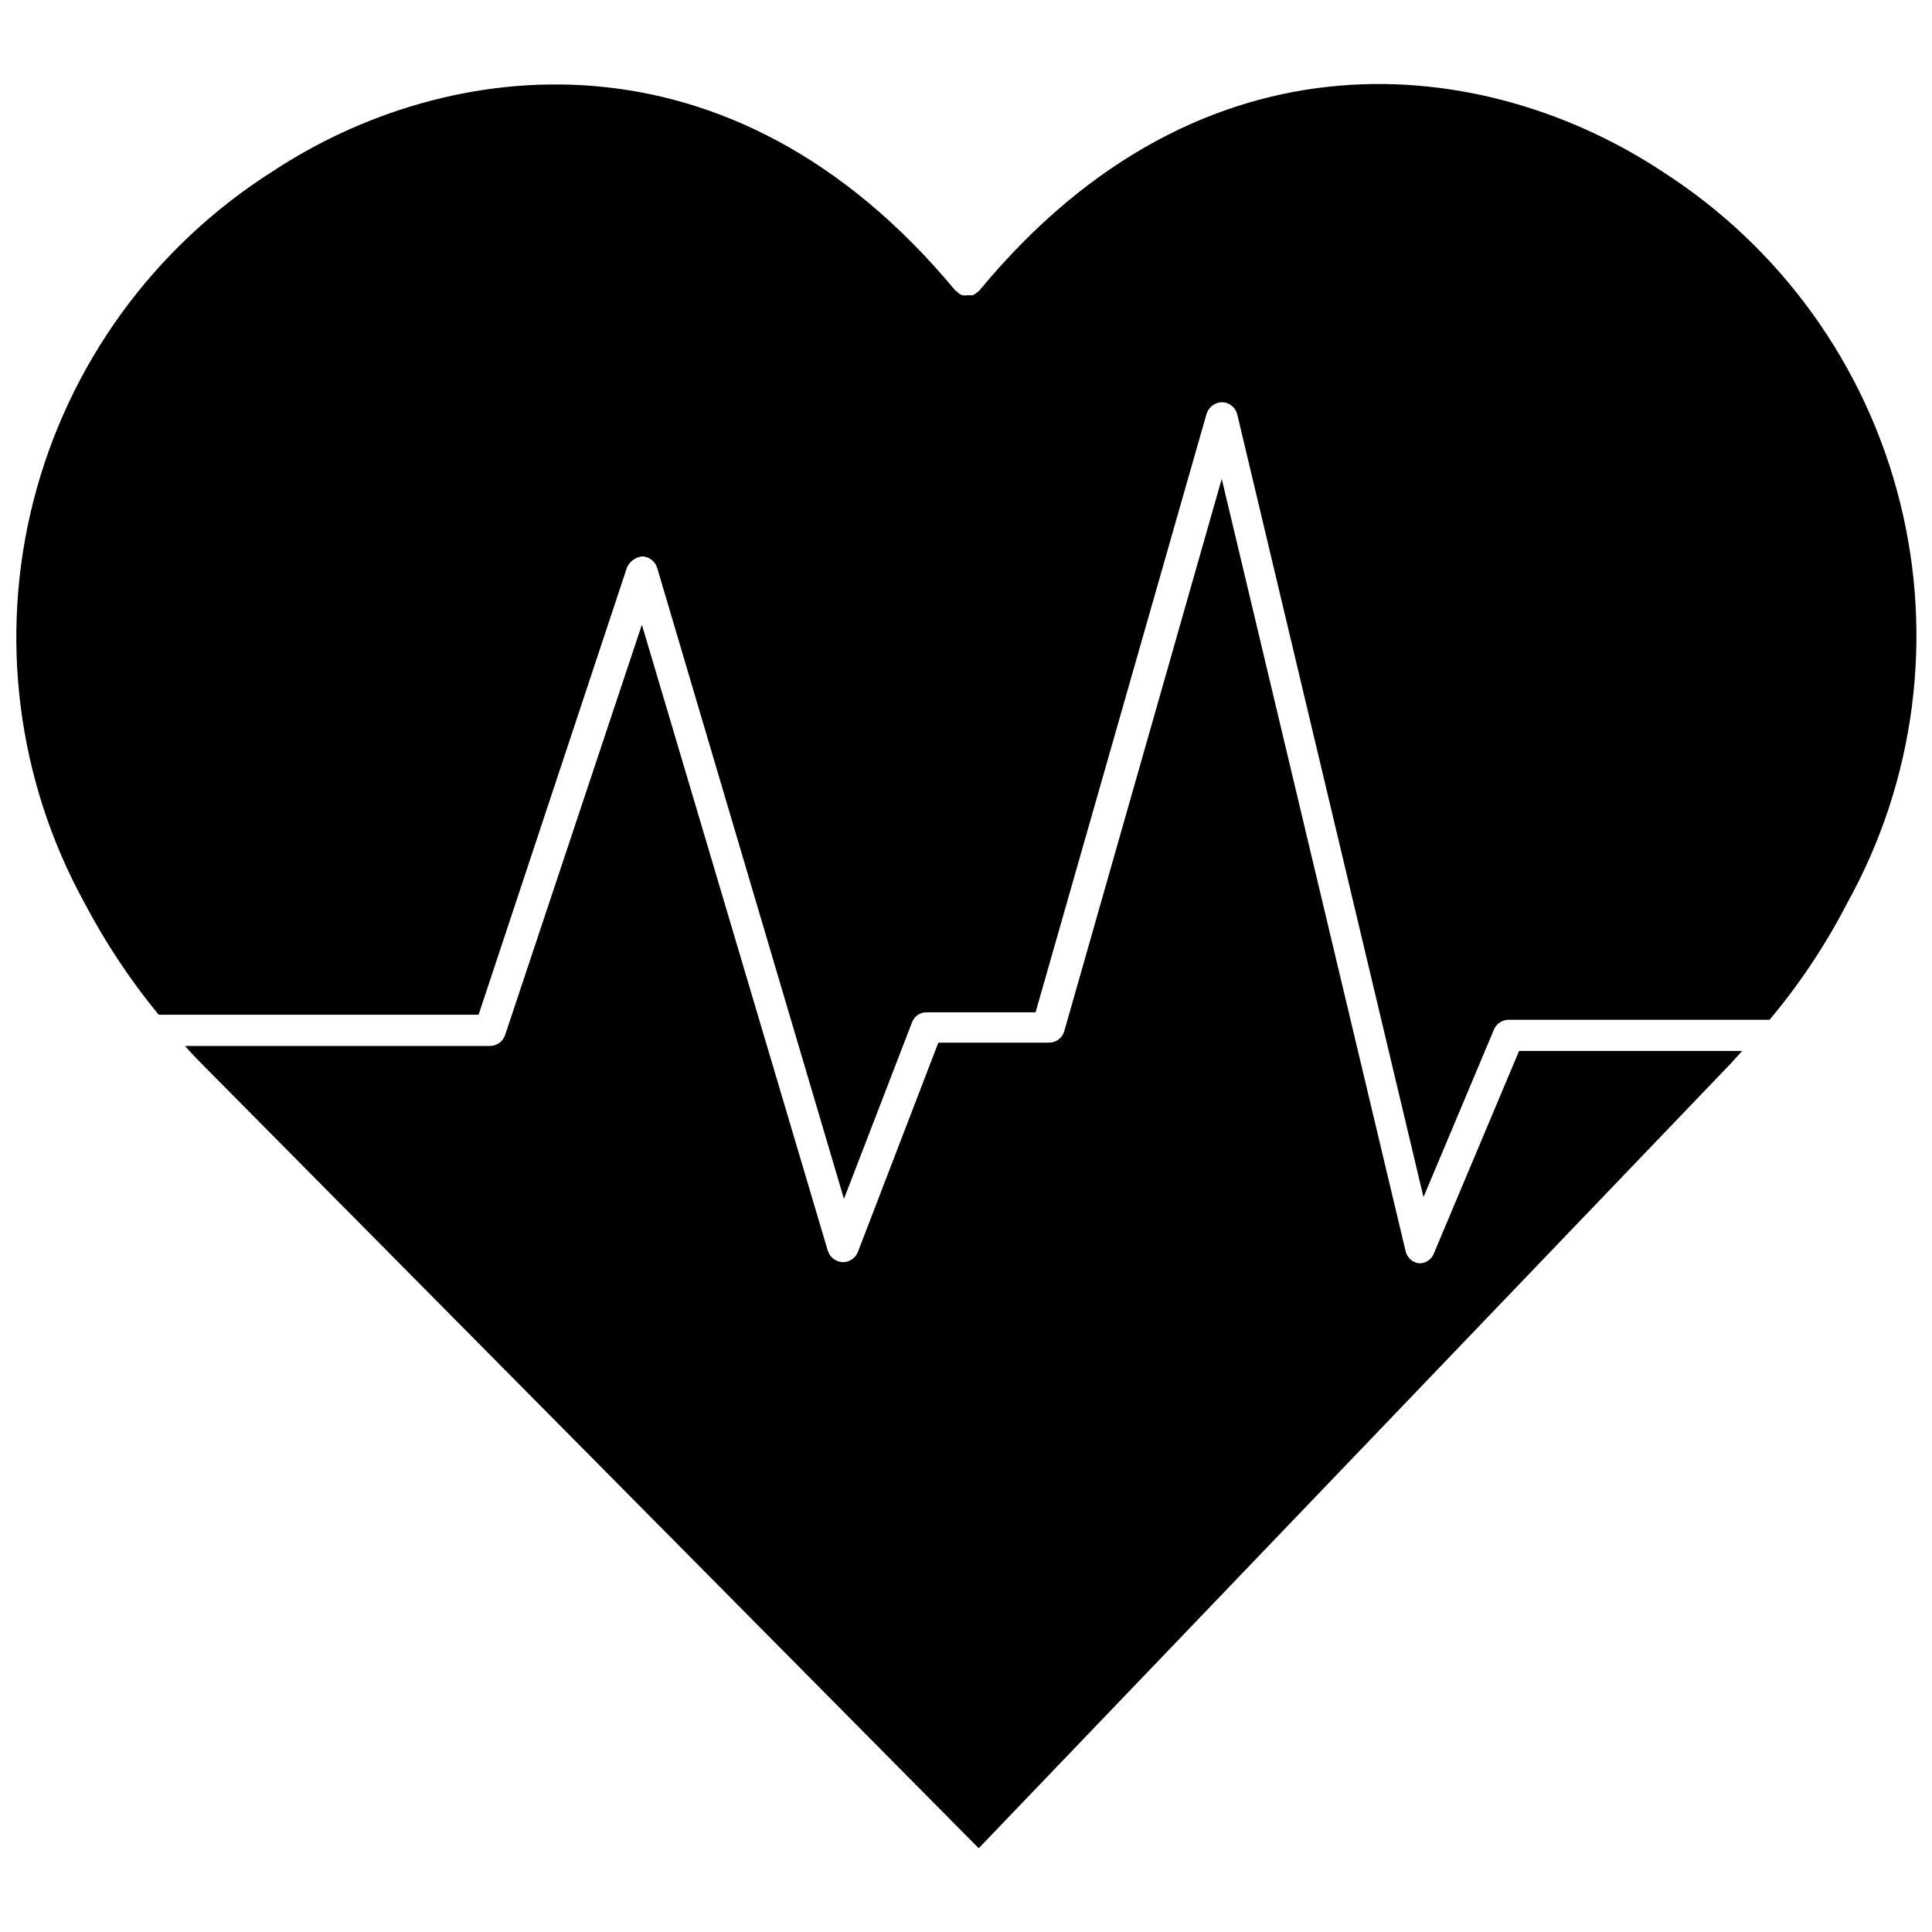
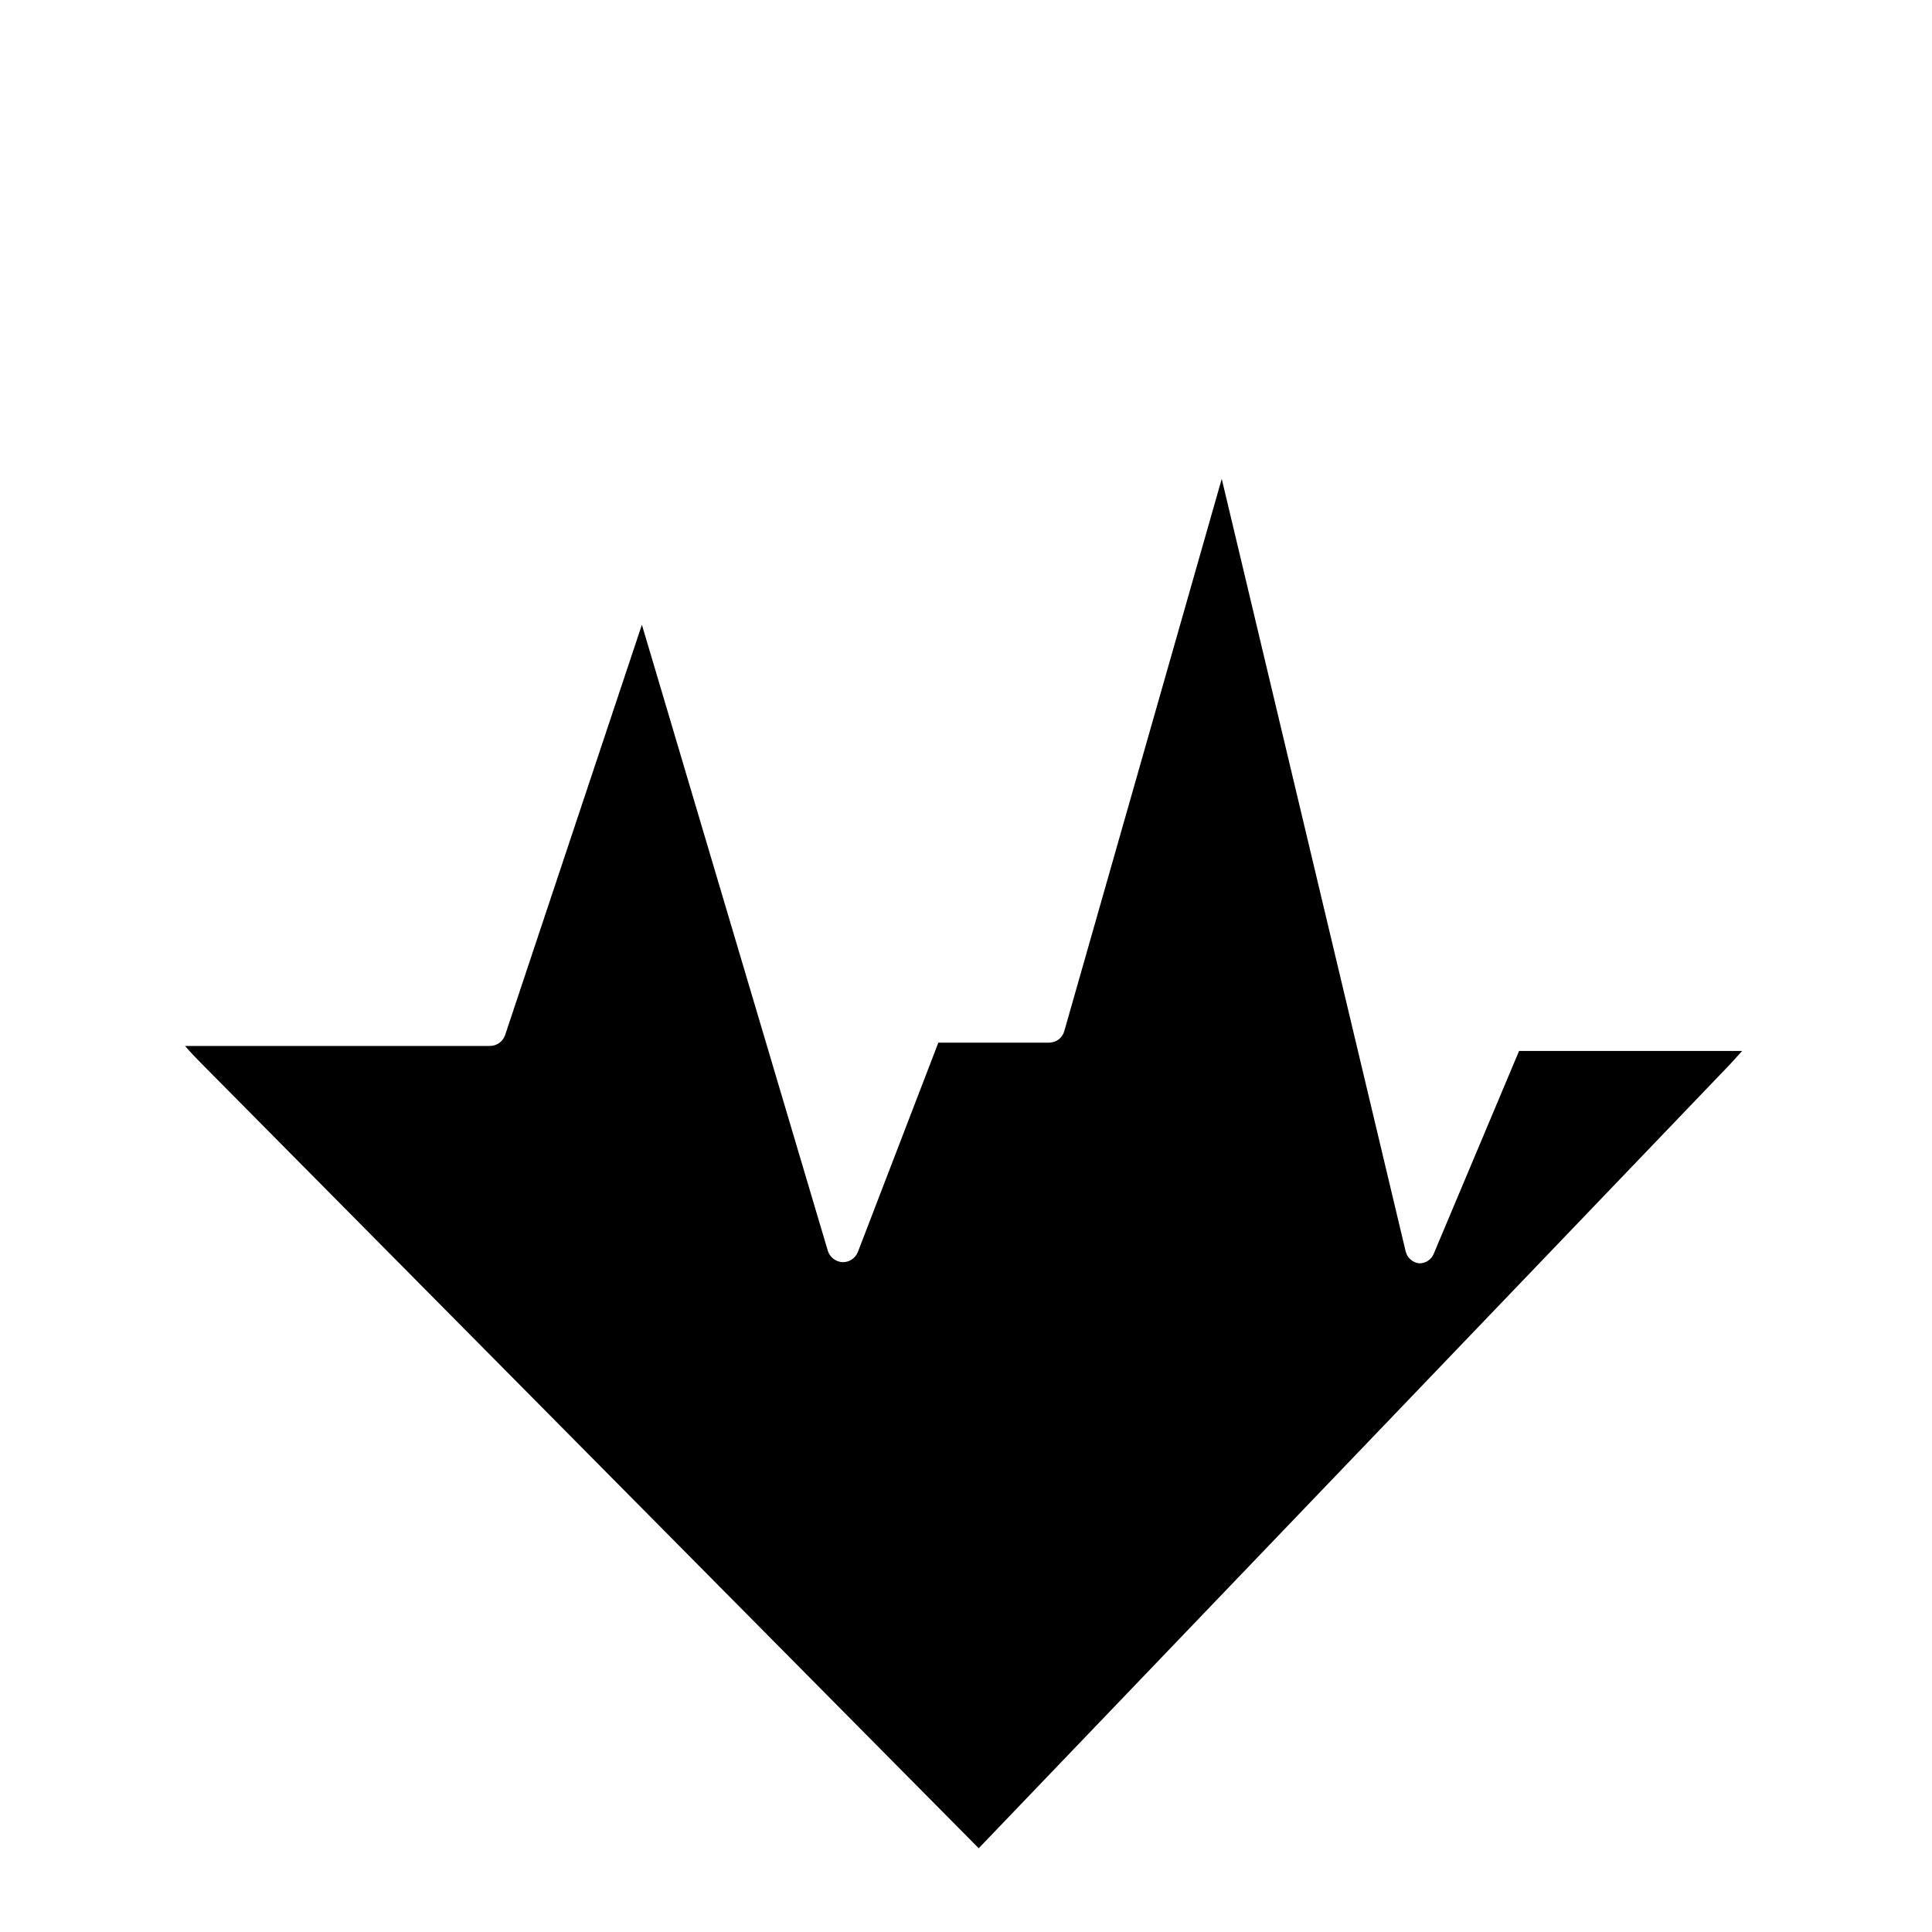
<svg xmlns="http://www.w3.org/2000/svg" width="800px" height="800px" version="1.1" viewBox="144 144 512 512">
  <defs>
    <clipPath id="a">
-       <path d="m148.09 166h503.81v296h-503.81z" />
-     </clipPath>
+       </clipPath>
  </defs>
  <path d="m523.98 476.2c-0.621 1.582-2.16 2.617-3.859 2.598-1.773-0.191-3.227-1.488-3.621-3.227l-48.727-204.67-41.723 146.34c-0.496 1.809-2.137 3.066-4.016 3.07h-29.363l-21.332 55.496c-0.664 1.668-2.301 2.738-4.094 2.68-1.777-0.109-3.309-1.297-3.856-2.992l-49.281-165.94-36.289 108.87c-0.629 1.672-2.231 2.769-4.016 2.758h-80.766c1.418 1.652 2.992 3.305 4.566 4.879l205.77 207.74 199.09-207.74 3.227-3.543h-59.121z" />
  <g clip-path="url(#a)">
    <path d="m584.6 189.5c-46.289-30.621-121.39-40.699-181.05 31.488l-0.551 0.473h-0.004c-0.375 0.328-0.797 0.594-1.258 0.789h-1.34c-0.441 0.078-0.895 0.078-1.336 0-0.488-0.141-0.922-0.414-1.262-0.789 0 0-0.395-0.395-0.629-0.473-59.75-72.027-135-61.953-181.05-31.488-31.387 19.941-53.996 51.09-63.223 87.109-9.23 36.023-4.383 74.207 13.551 106.78 5.512 10.48 12.082 20.371 19.598 29.523h84.785l39.359-118.63c0.766-1.566 2.281-2.637 4.016-2.836 1.805 0.078 3.375 1.27 3.934 2.992l49.516 167.28 18.027-46.762v0.004c0.586-1.66 2.18-2.742 3.938-2.68h28.812l45.34-158.7c0.598-1.758 2.234-2.957 4.094-2.992 1.91 0.051 3.555 1.371 4.016 3.231l49.355 207.43 18.734-44.555h0.004c0.703-1.492 2.203-2.445 3.856-2.441h69.117c7.965-9.496 14.855-19.844 20.547-30.859 18.043-32.473 23.027-70.602 13.945-106.62-9.082-36.023-31.551-67.227-62.832-87.266z" />
  </g>
</svg>